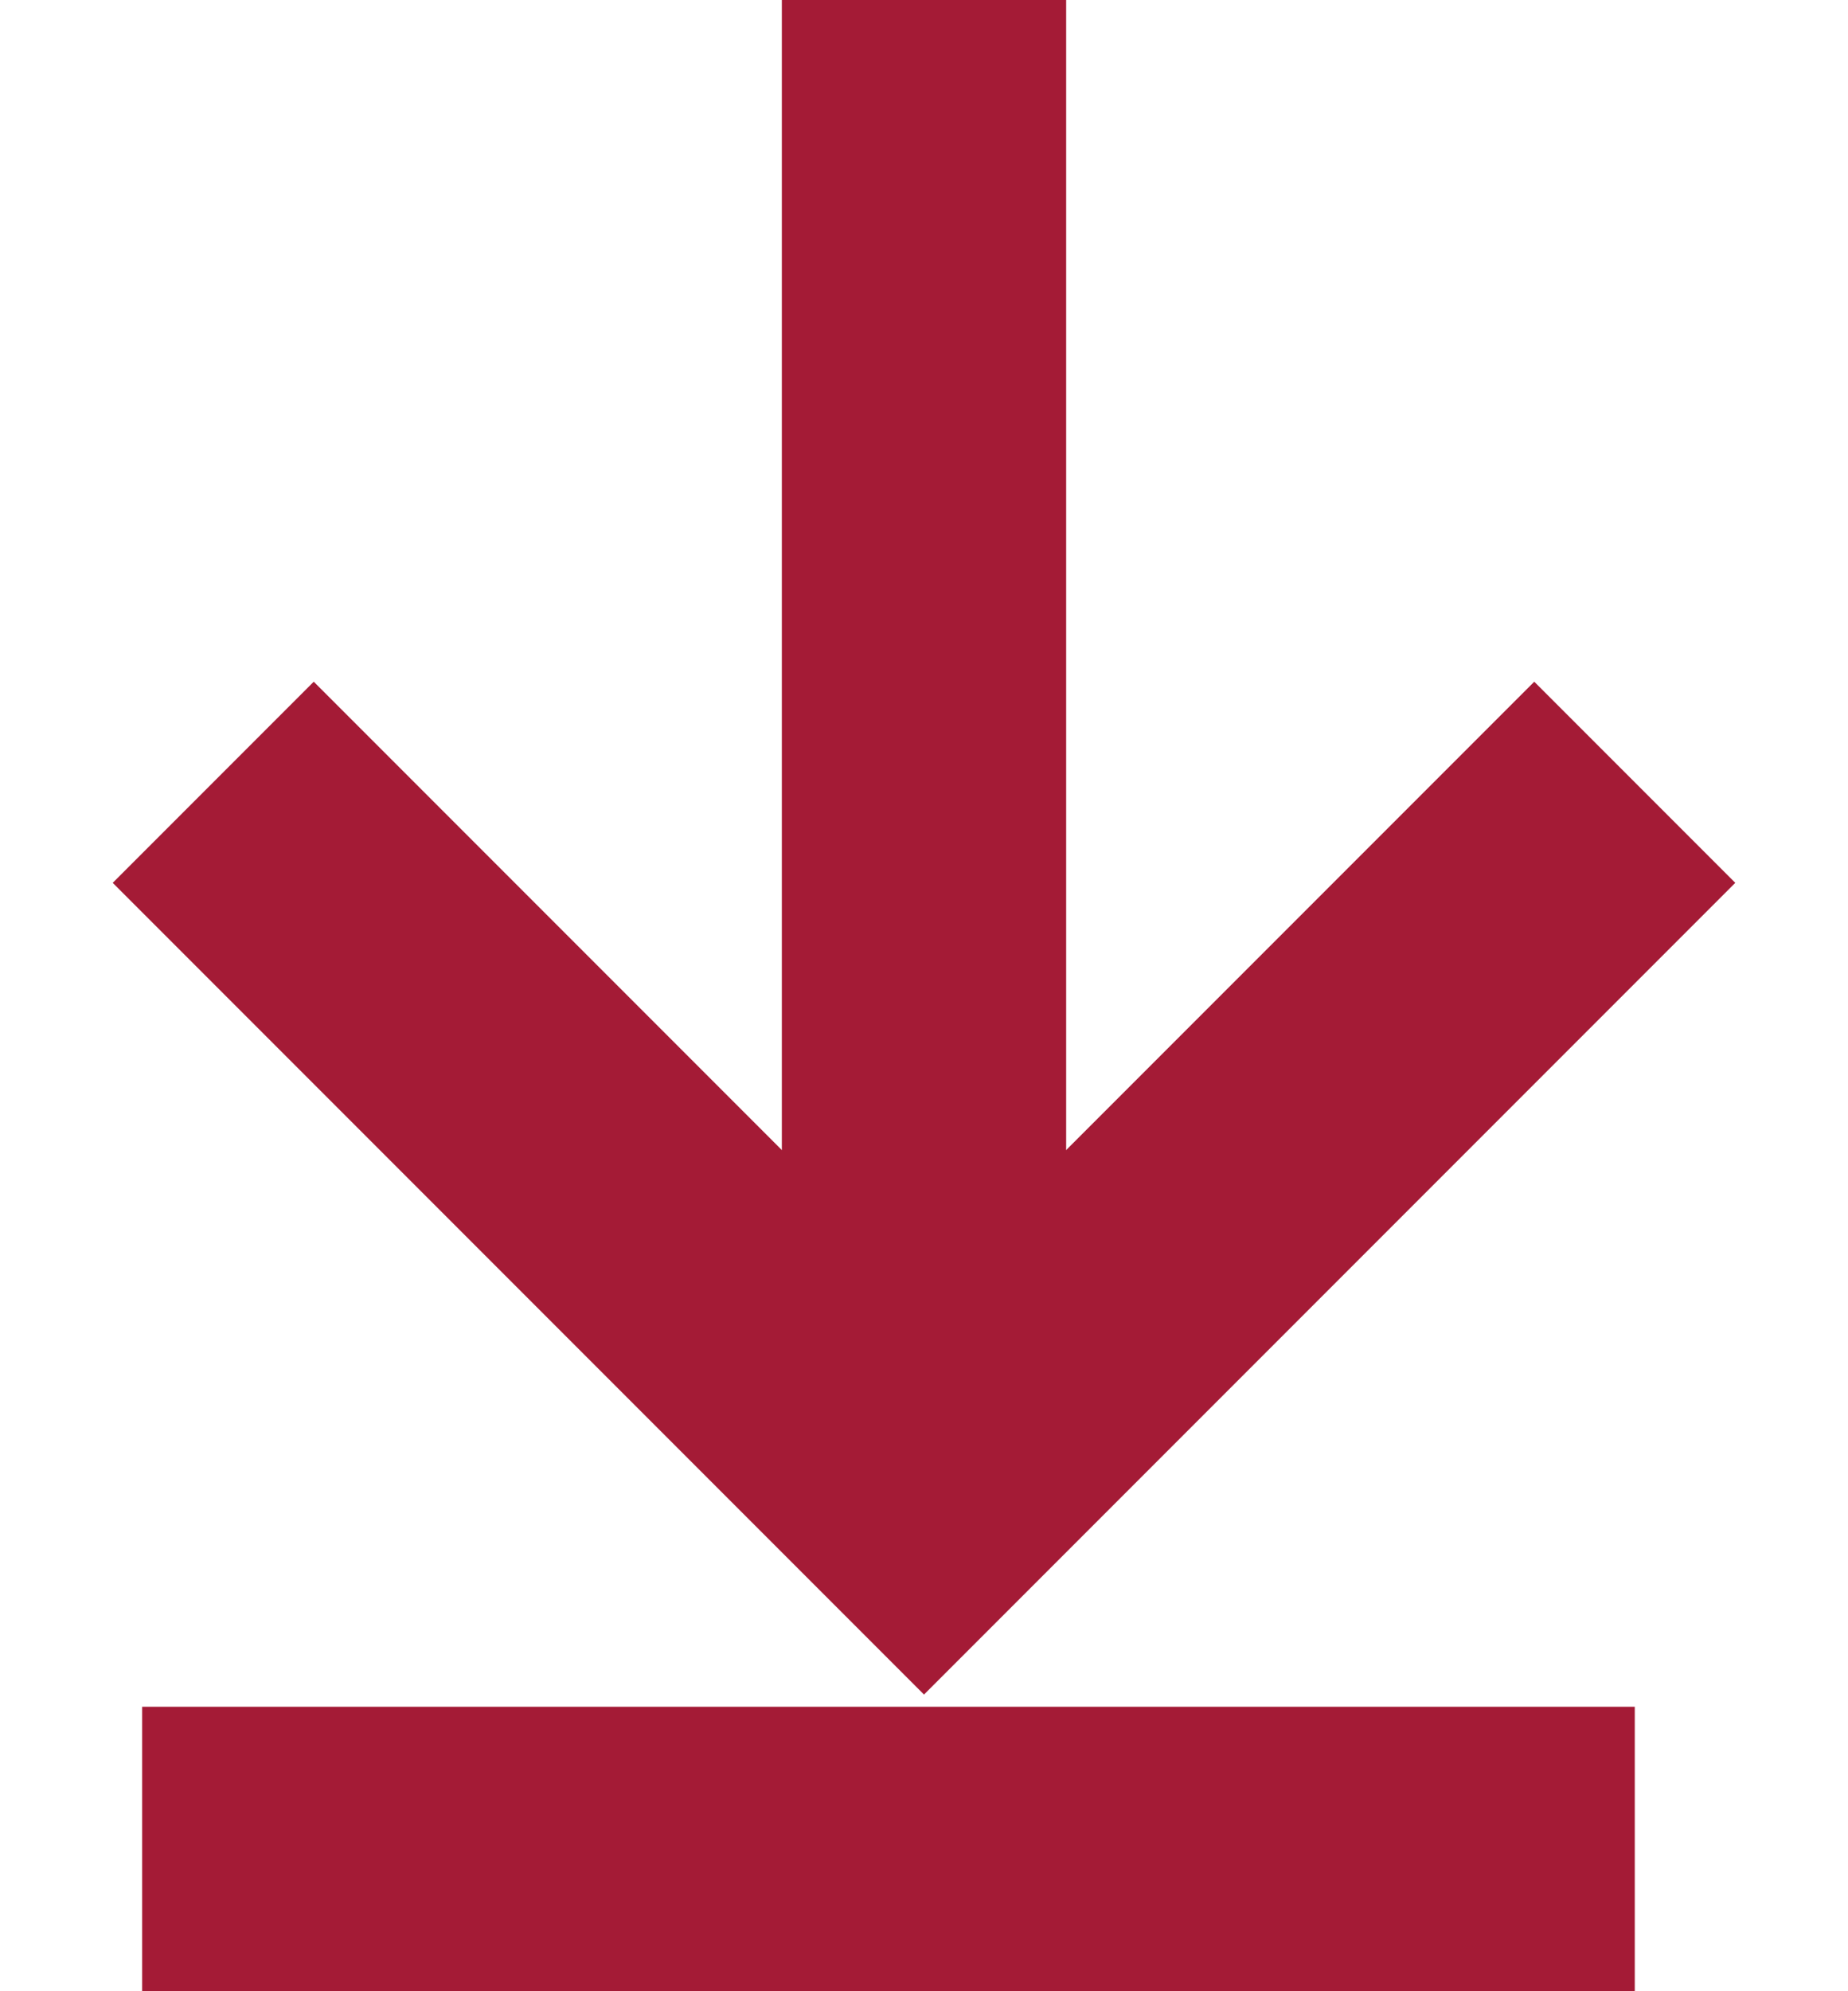
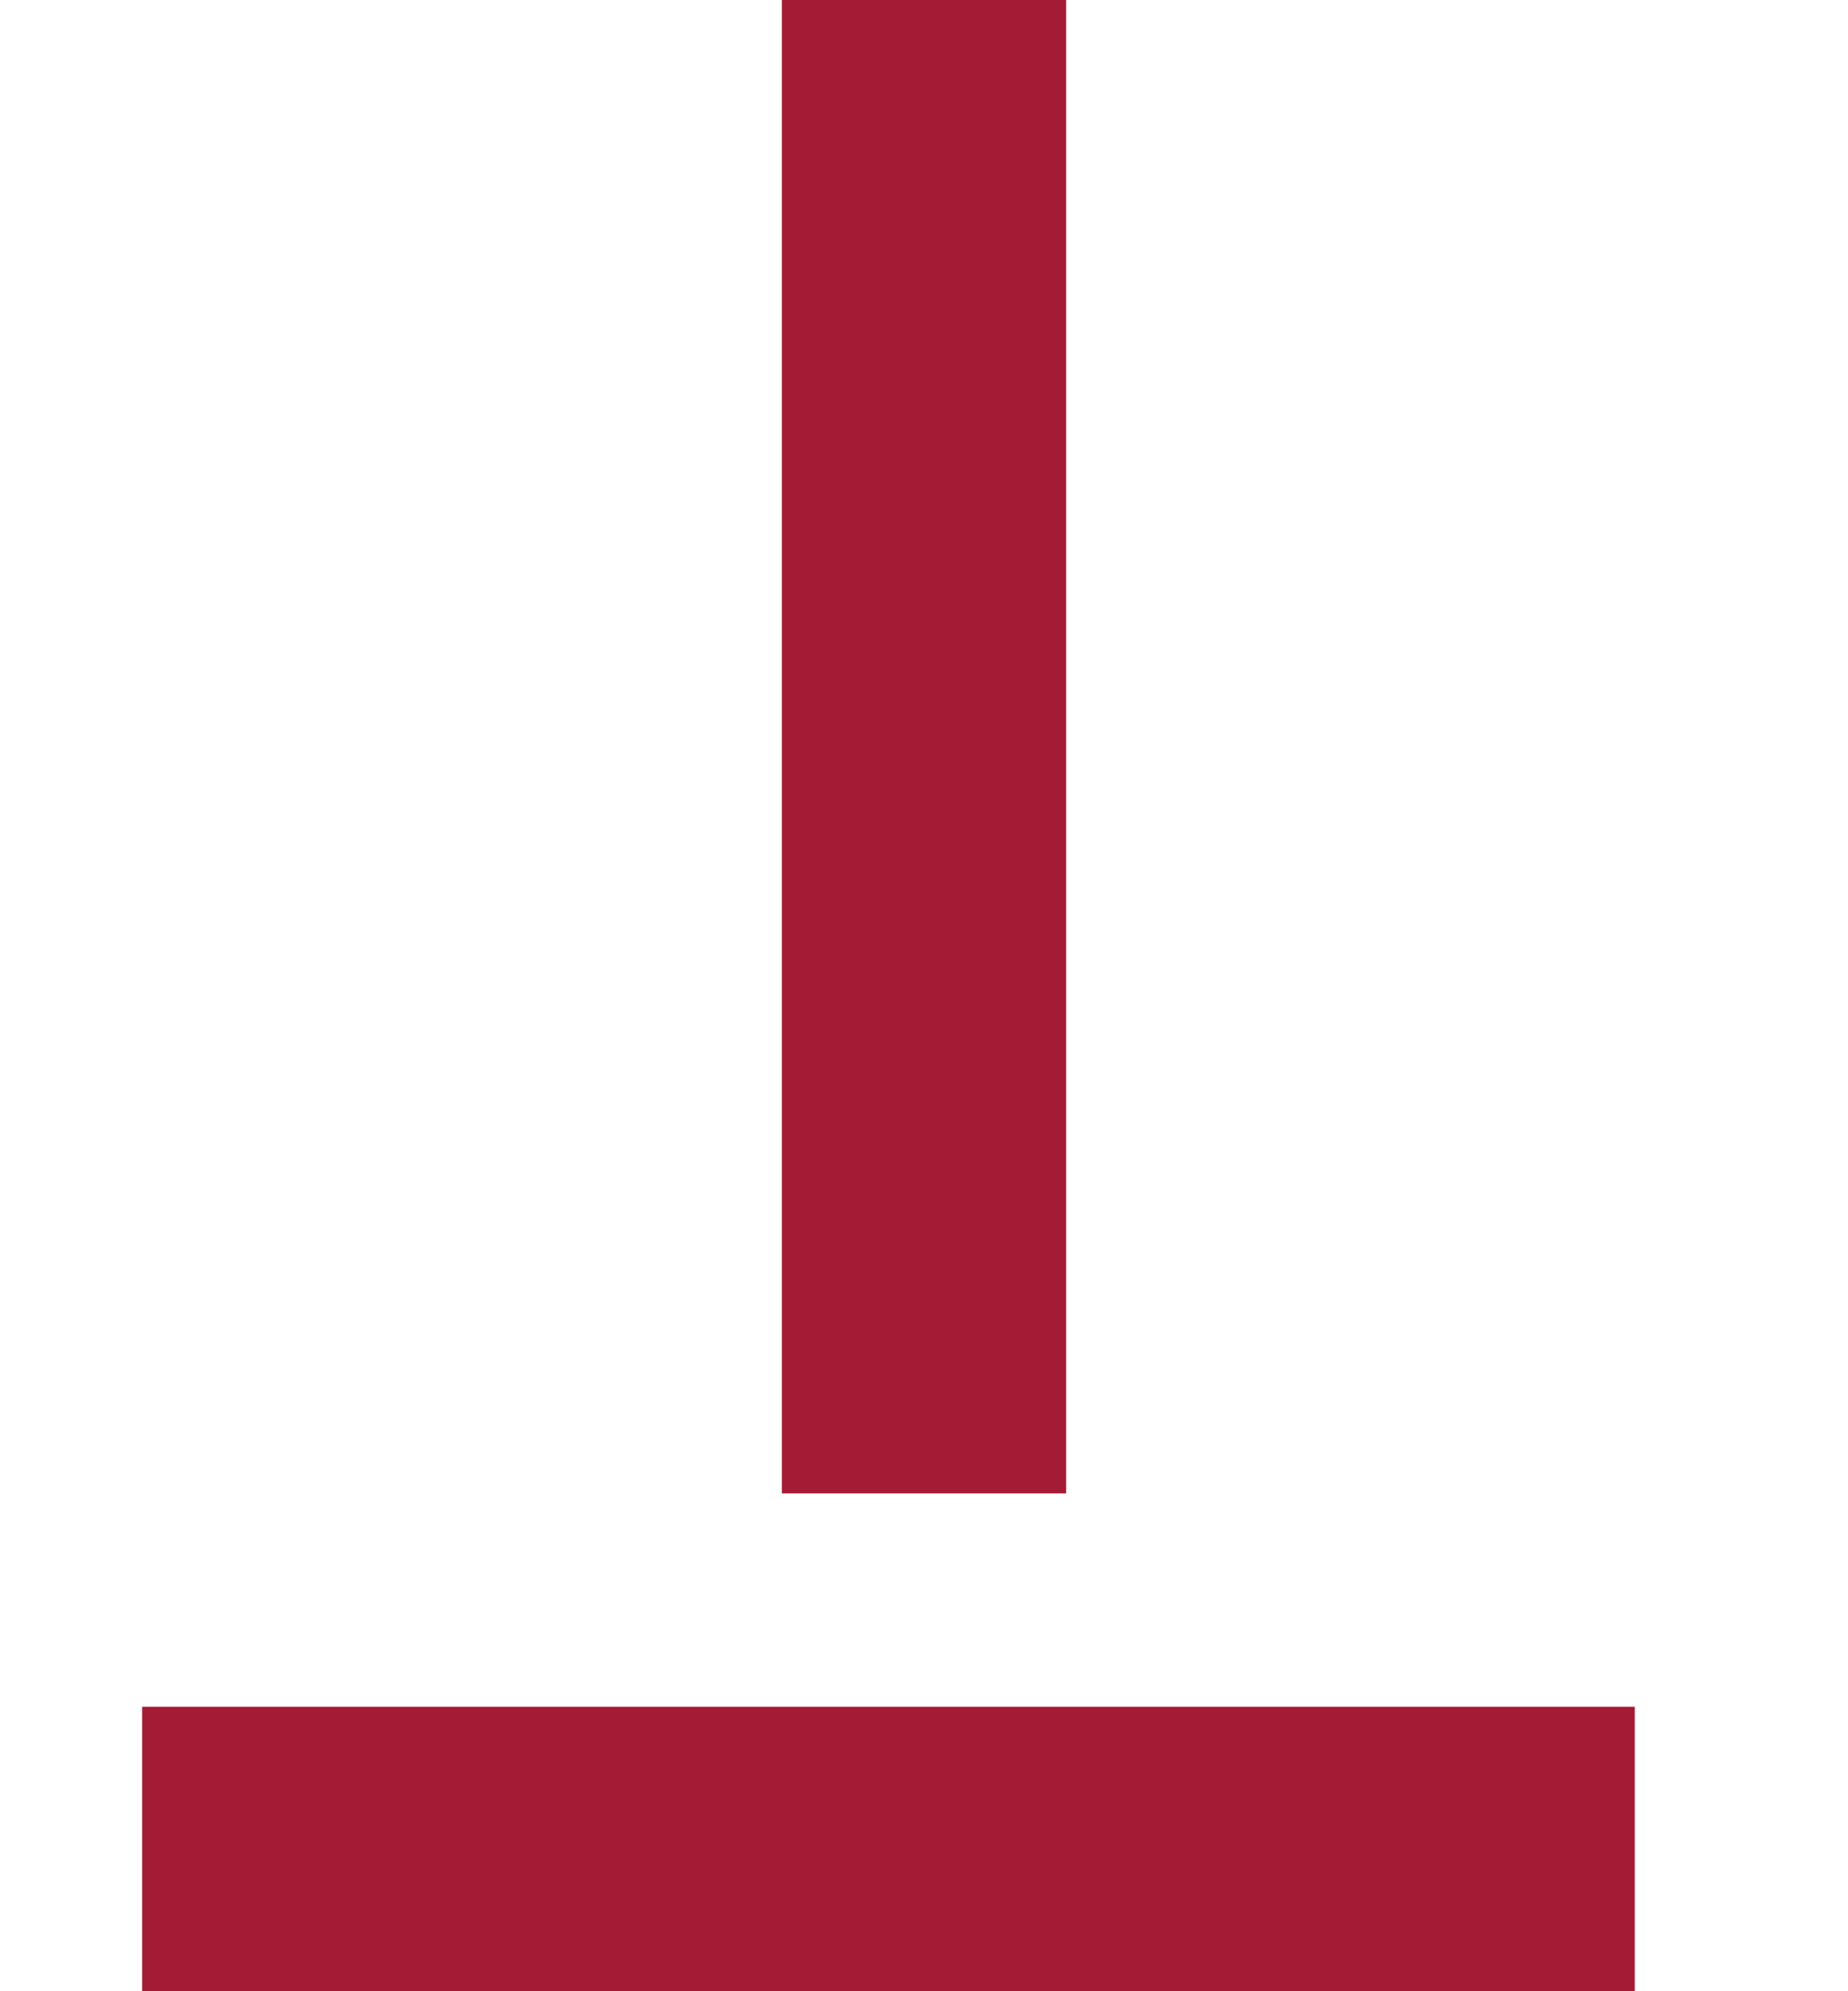
<svg xmlns="http://www.w3.org/2000/svg" width="13" height="14" viewBox="0 0 13 14">
  <g fill="none" fill-rule="evenodd" stroke="#A41B36" stroke-width="2" transform="translate(1)">
    <line x1="5.5" x2="5.5" y2="10.5" />
-     <polyline points="10.5 5.5 5.5 10.5 .5 5.5" />
    <line x2="10.5" y1="13" y2="13" />
  </g>
</svg>